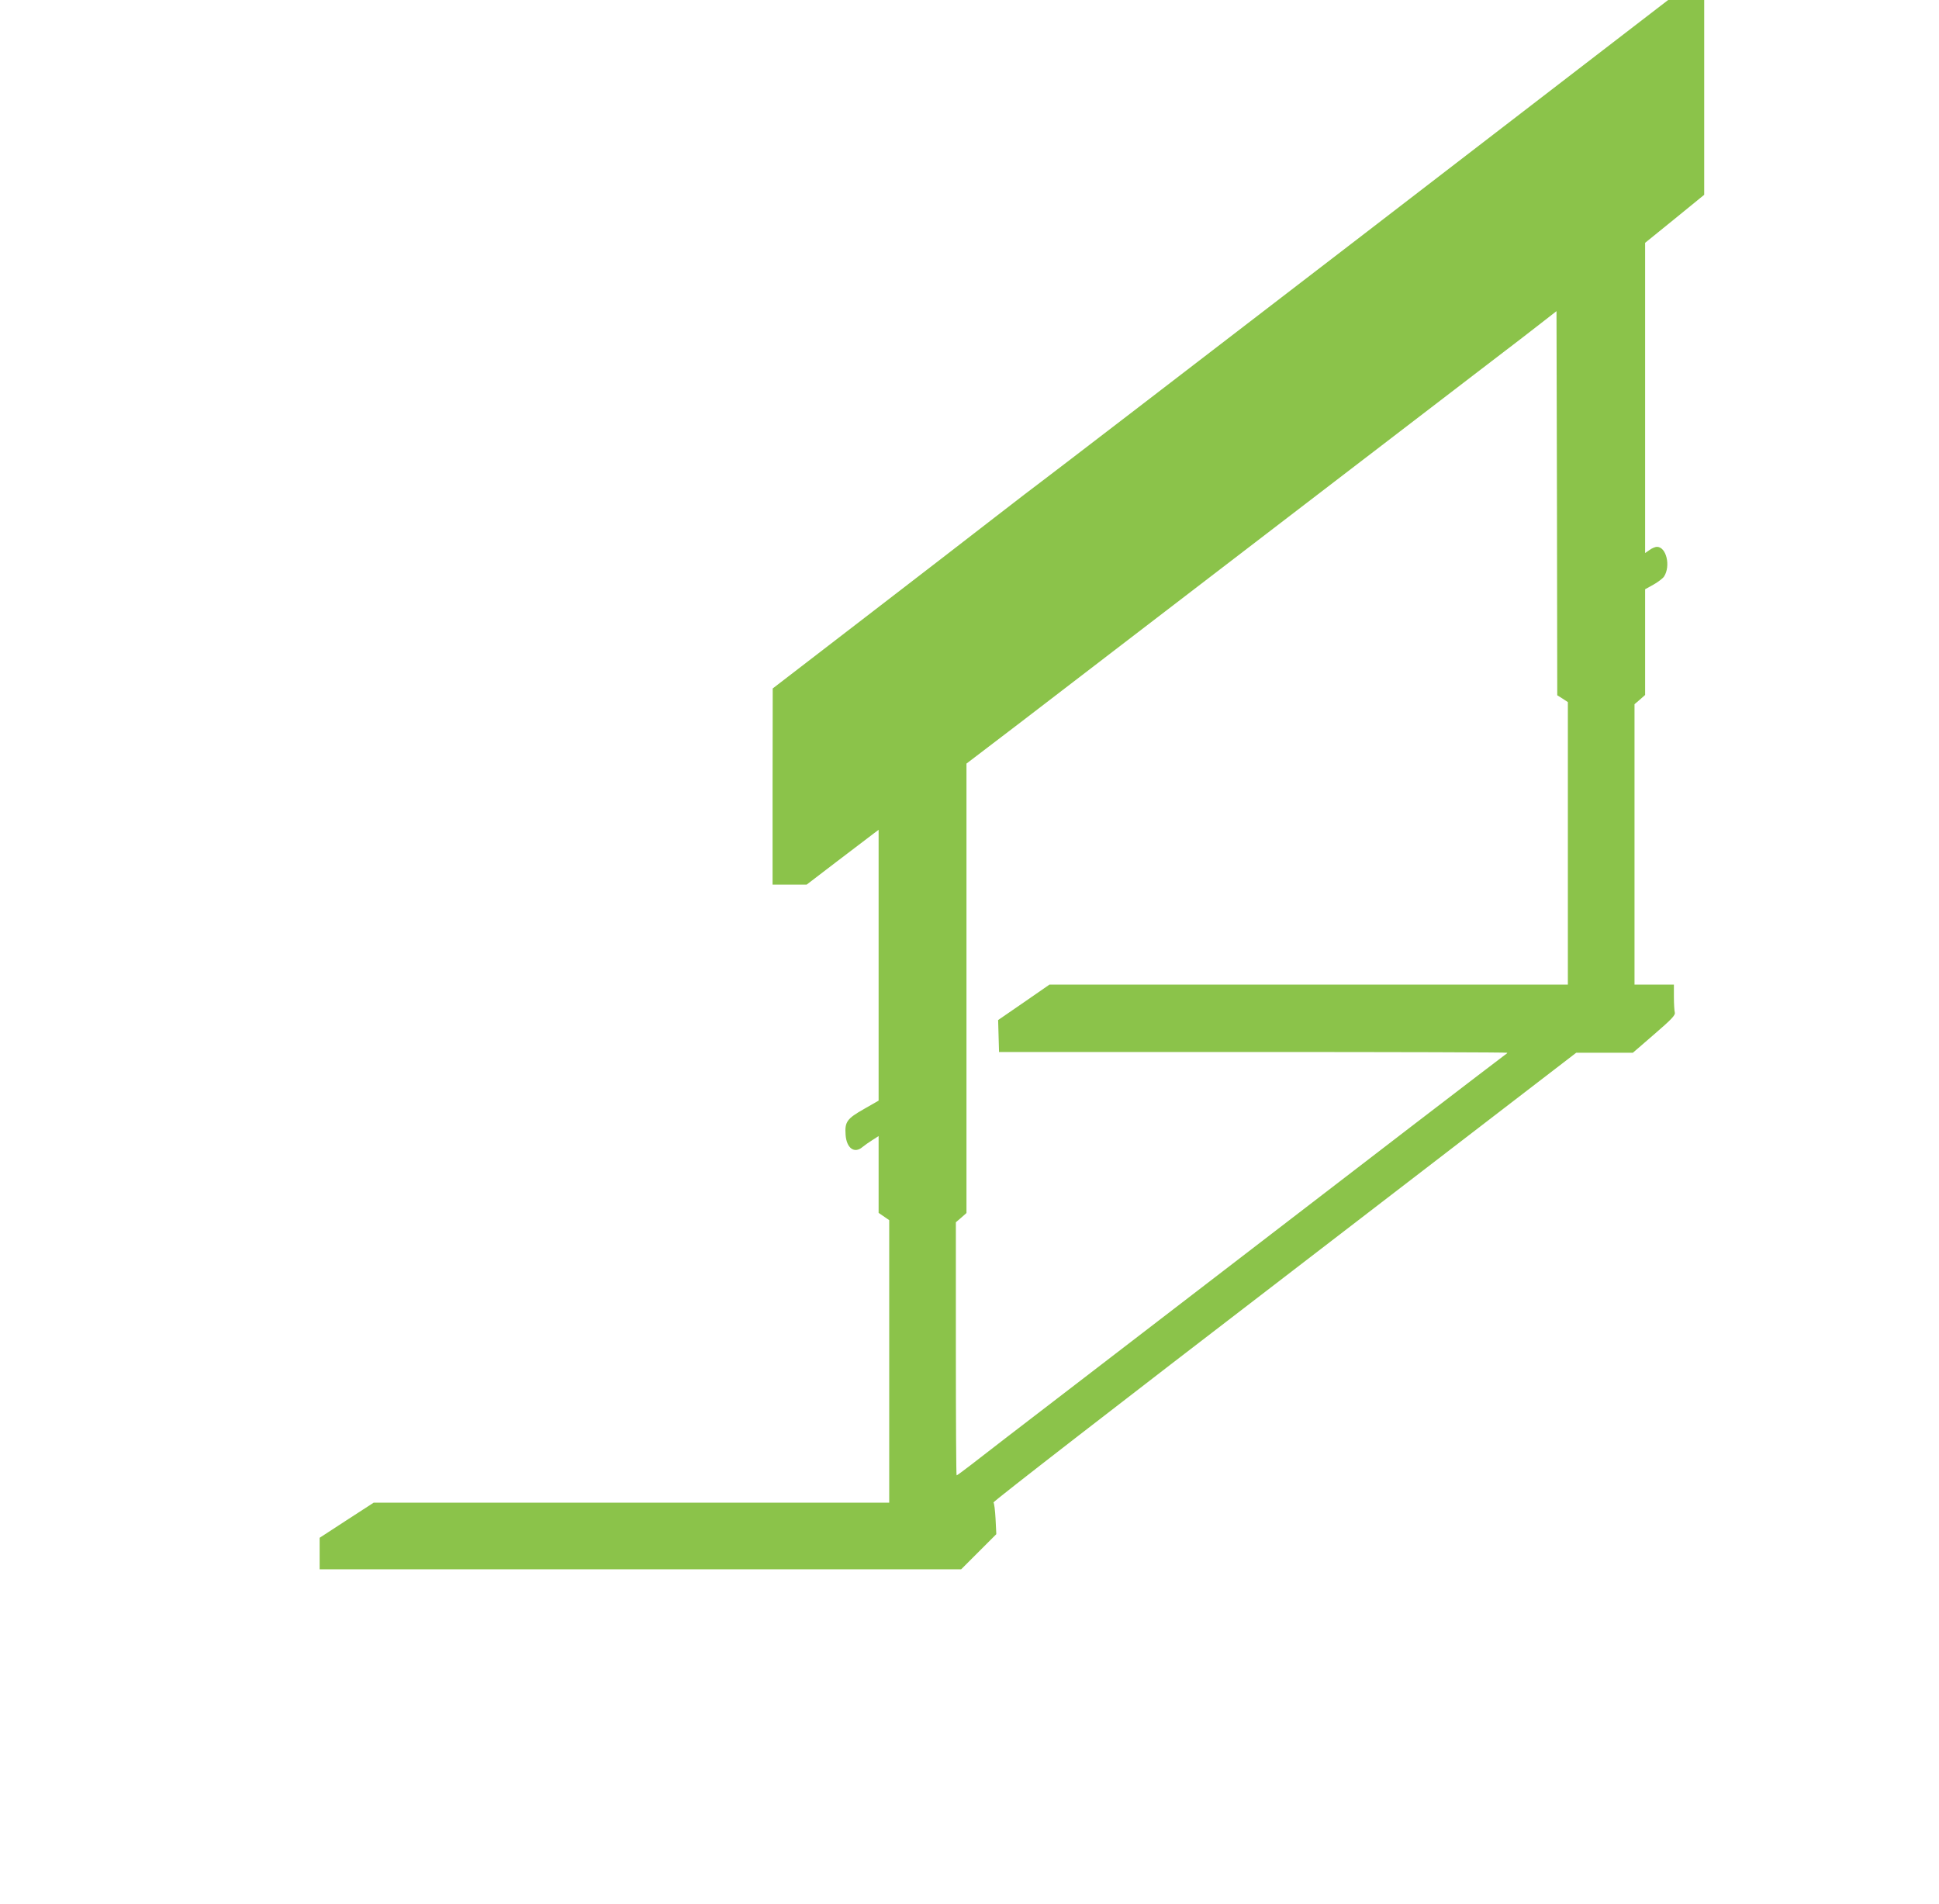
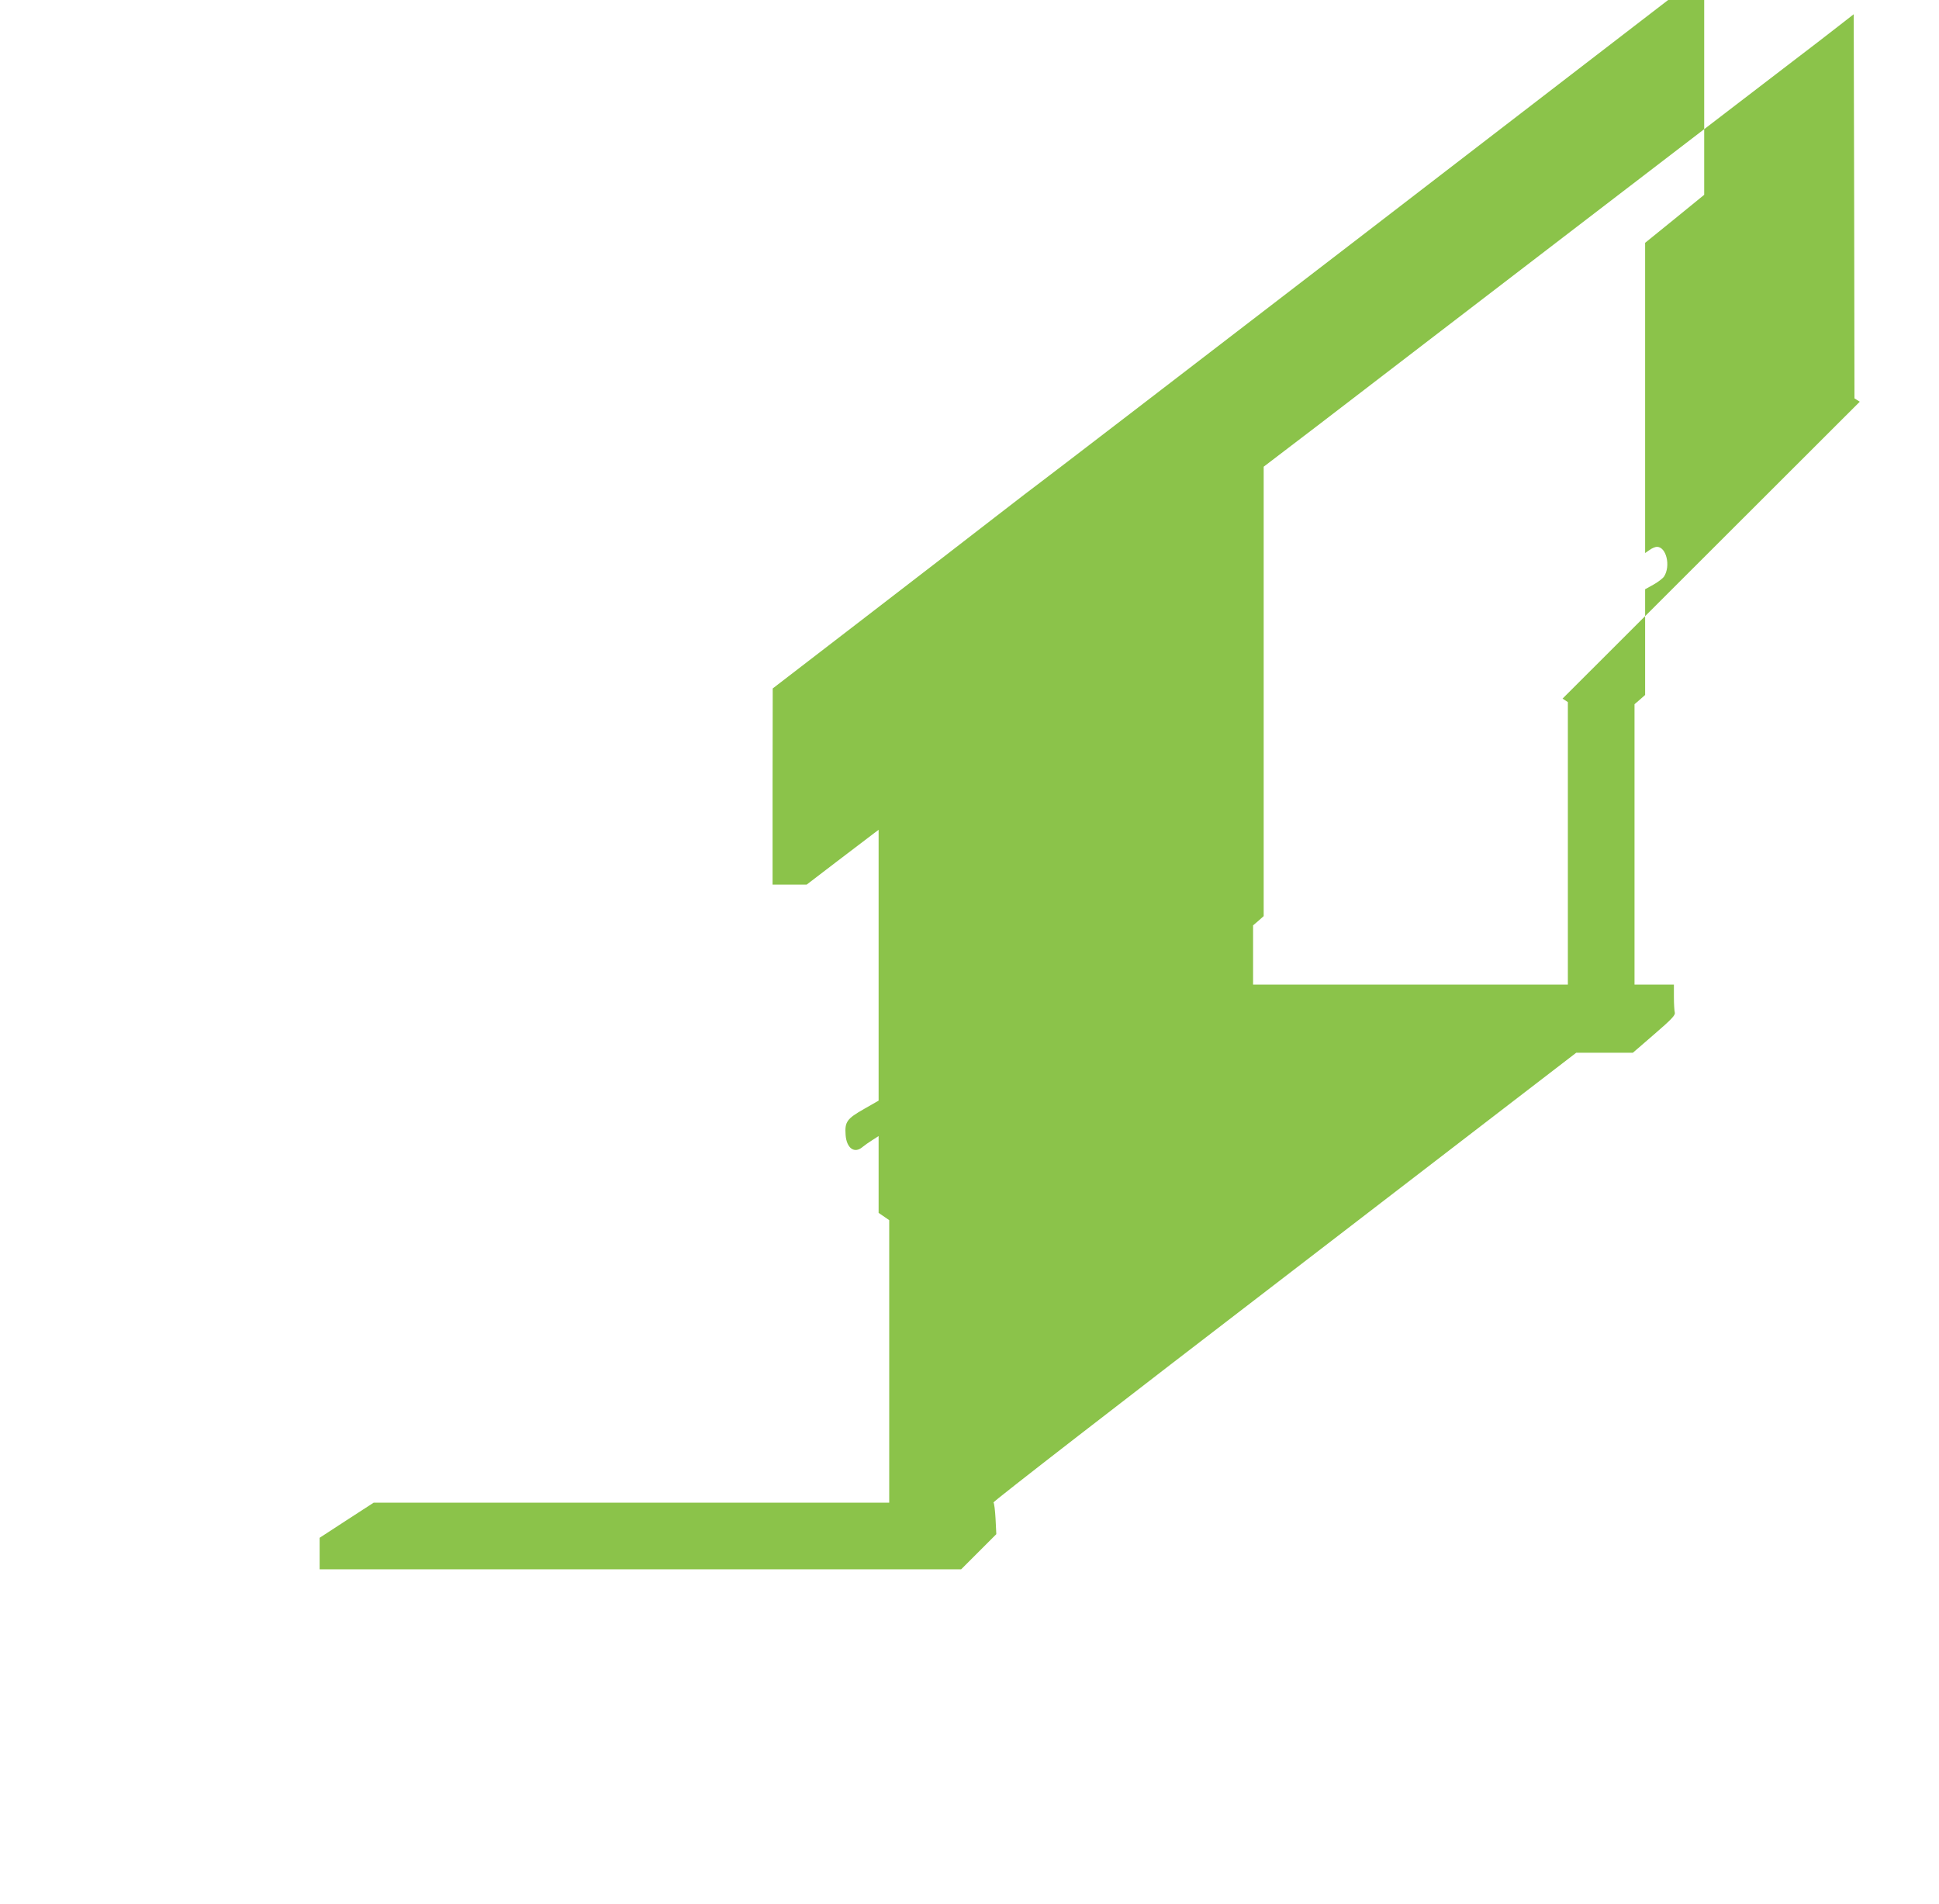
<svg xmlns="http://www.w3.org/2000/svg" version="1.0" width="1280pt" height="1257pt" viewBox="0 0 1280 1257" preserveAspectRatio="xMidYMid meet">
  <g transform="translate(0,1257) scale(0.1,-0.1)" fill="#8bc34a" stroke="none">
-     <path d="M8969 10998 c-1124 -864 -2066 -1587 -2094 -1607 -27 -20 -165 -125 -305 -234 -140 -109 -528 -408 -862 -665 l-607 -467 -1 -647 0 -648 113 0 112 0 200 153 c110 84 217 165 238 181 l37 28 0 -894 0 -894 -96 -55 c-113 -64 -128 -85 -122 -170 6 -90 59 -127 112 -81 12 10 40 30 64 45 l42 27 0 -254 0 -253 35 -24 35 -24 0 -932 0 -933 -1702 0 -1701 0 -179 -116 -178 -116 0 -104 0 -104 2117 0 2118 0 116 116 116 116 -5 101 c-3 56 -9 105 -14 108 -6 4 858 673 1919 1487 l1928 1482 187 0 187 0 141 122 c115 99 140 126 136 143 -3 11 -6 57 -6 103 l0 82 -130 0 -130 0 0 925 0 926 35 30 35 31 0 349 0 349 56 31 c30 17 61 41 69 53 45 70 15 196 -47 196 -11 0 -33 -9 -49 -21 l-29 -20 0 1024 0 1024 195 158 195 159 0 643 0 643 -119 0 -119 0 -2043 -1572z m1346 -3040 l35 -23 0 -932 0 -933 -1711 0 -1711 0 -169 -117 -170 -117 3 -106 3 -105 1677 0 c923 0 1678 -2 1678 -5 0 -3 -8 -10 -18 -16 -10 -7 -281 -214 -603 -461 -953 -732 -1679 -1290 -2274 -1747 -308 -236 -599 -460 -647 -498 -48 -37 -90 -68 -93 -68 -3 0 -5 376 -5 835 l0 836 35 30 35 31 0 1483 0 1484 358 273 c196 151 926 710 1622 1244 696 533 1366 1047 1490 1142 124 94 270 207 325 250 l100 78 3 -1268 2 -1268 35 -22z" />
+     <path d="M8969 10998 c-1124 -864 -2066 -1587 -2094 -1607 -27 -20 -165 -125 -305 -234 -140 -109 -528 -408 -862 -665 l-607 -467 -1 -647 0 -648 113 0 112 0 200 153 c110 84 217 165 238 181 l37 28 0 -894 0 -894 -96 -55 c-113 -64 -128 -85 -122 -170 6 -90 59 -127 112 -81 12 10 40 30 64 45 l42 27 0 -254 0 -253 35 -24 35 -24 0 -932 0 -933 -1702 0 -1701 0 -179 -116 -178 -116 0 -104 0 -104 2117 0 2118 0 116 116 116 116 -5 101 c-3 56 -9 105 -14 108 -6 4 858 673 1919 1487 l1928 1482 187 0 187 0 141 122 c115 99 140 126 136 143 -3 11 -6 57 -6 103 l0 82 -130 0 -130 0 0 925 0 926 35 30 35 31 0 349 0 349 56 31 c30 17 61 41 69 53 45 70 15 196 -47 196 -11 0 -33 -9 -49 -21 l-29 -20 0 1024 0 1024 195 158 195 159 0 643 0 643 -119 0 -119 0 -2043 -1572z m1346 -3040 l35 -23 0 -932 0 -933 -1711 0 -1711 0 -169 -117 -170 -117 3 -106 3 -105 1677 0 l0 836 35 30 35 31 0 1483 0 1484 358 273 c196 151 926 710 1622 1244 696 533 1366 1047 1490 1142 124 94 270 207 325 250 l100 78 3 -1268 2 -1268 35 -22z" />
  </g>
</svg>